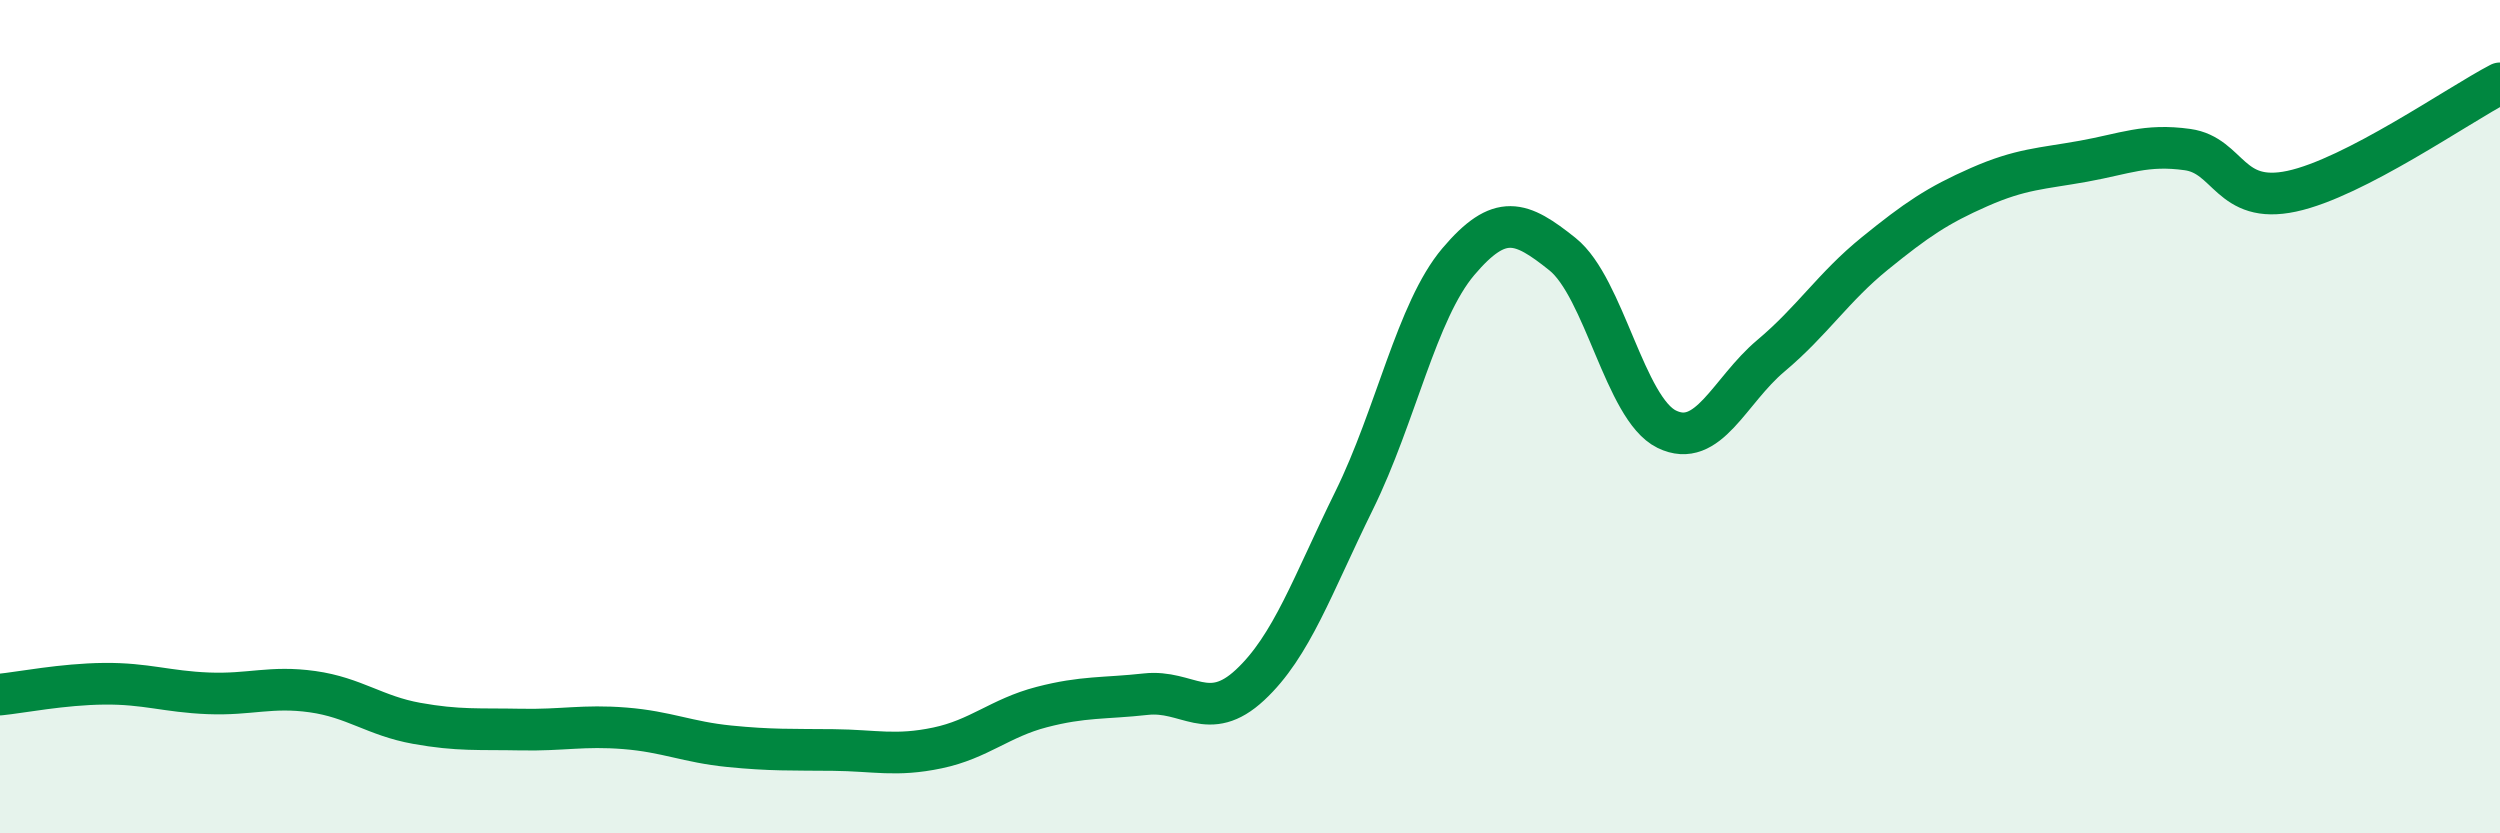
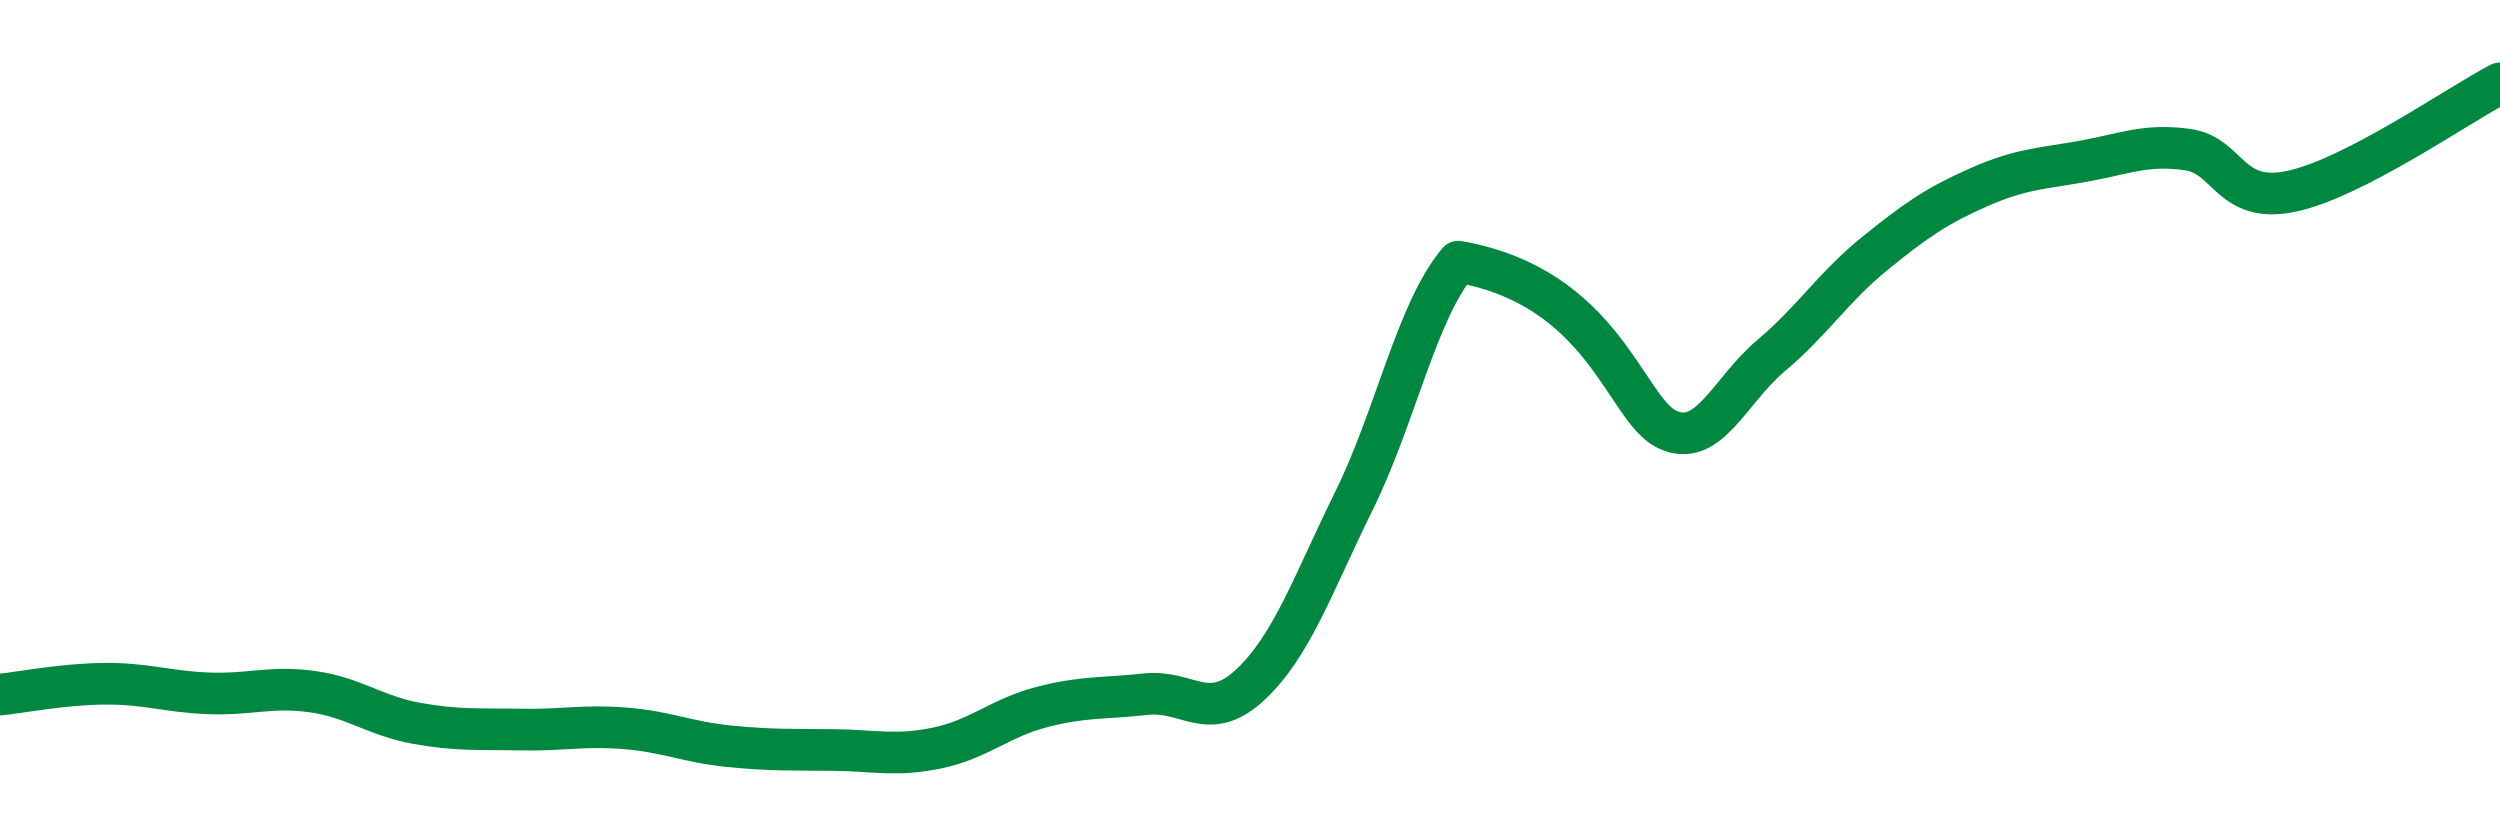
<svg xmlns="http://www.w3.org/2000/svg" width="60" height="20" viewBox="0 0 60 20">
-   <path d="M 0,16.67 C 0.5,16.62 1.5,16.42 2.5,16.41 C 3.5,16.4 4,16.6 5,16.64 C 6,16.68 6.5,16.46 7.5,16.6 C 8.5,16.74 9,17.18 10,17.36 C 11,17.54 11.5,17.49 12.5,17.51 C 13.5,17.53 14,17.4 15,17.48 C 16,17.56 16.5,17.81 17.5,17.91 C 18.5,18.01 19,17.99 20,18 C 21,18.01 21.5,18.16 22.5,17.95 C 23.5,17.74 24,17.23 25,16.97 C 26,16.71 26.5,16.77 27.5,16.66 C 28.5,16.55 29,17.37 30,16.44 C 31,15.51 31.5,14.04 32.5,12.01 C 33.5,9.98 34,7.46 35,6.28 C 36,5.1 36.5,5.3 37.5,6.1 C 38.5,6.9 39,9.81 40,10.3 C 41,10.79 41.5,9.38 42.5,8.54 C 43.5,7.7 44,6.89 45,6.08 C 46,5.27 46.5,4.93 47.5,4.49 C 48.5,4.05 49,4.05 50,3.87 C 51,3.69 51.5,3.45 52.5,3.59 C 53.5,3.73 53.5,4.91 55,4.59 C 56.5,4.27 59,2.52 60,2L60 20L0 20Z" fill="#008740" opacity="0.1" stroke-linecap="round" stroke-linejoin="round" />
-   <path d="M 0,16.67 C 0.5,16.62 1.5,16.42 2.5,16.41 C 3.5,16.4 4,16.6 5,16.64 C 6,16.68 6.5,16.46 7.5,16.6 C 8.5,16.74 9,17.18 10,17.36 C 11,17.54 11.5,17.49 12.5,17.51 C 13.5,17.53 14,17.4 15,17.48 C 16,17.56 16.5,17.81 17.5,17.91 C 18.5,18.01 19,17.99 20,18 C 21,18.01 21.5,18.16 22.5,17.95 C 23.5,17.74 24,17.23 25,16.97 C 26,16.71 26.5,16.77 27.5,16.66 C 28.5,16.55 29,17.37 30,16.44 C 31,15.51 31.5,14.04 32.5,12.01 C 33.5,9.98 34,7.46 35,6.28 C 36,5.1 36.5,5.3 37.5,6.1 C 38.5,6.9 39,9.81 40,10.3 C 41,10.79 41.5,9.38 42.5,8.54 C 43.5,7.7 44,6.89 45,6.08 C 46,5.27 46.5,4.93 47.5,4.49 C 48.5,4.05 49,4.05 50,3.87 C 51,3.69 51.5,3.45 52.5,3.59 C 53.5,3.73 53.5,4.91 55,4.59 C 56.5,4.27 59,2.52 60,2" stroke="#008740" stroke-width="1" fill="none" stroke-linecap="round" stroke-linejoin="round" />
+   <path d="M 0,16.67 C 0.5,16.62 1.5,16.42 2.5,16.41 C 3.5,16.4 4,16.6 5,16.64 C 6,16.68 6.5,16.46 7.5,16.6 C 8.5,16.74 9,17.18 10,17.36 C 11,17.54 11.5,17.49 12.5,17.51 C 13.5,17.53 14,17.4 15,17.48 C 16,17.56 16.5,17.81 17.5,17.91 C 18.5,18.01 19,17.99 20,18 C 21,18.01 21.5,18.16 22.5,17.95 C 23.5,17.74 24,17.23 25,16.97 C 26,16.71 26.5,16.77 27.5,16.66 C 28.5,16.55 29,17.37 30,16.44 C 31,15.51 31.5,14.04 32.5,12.01 C 33.5,9.98 34,7.46 35,6.28 C 38.5,6.9 39,9.81 40,10.3 C 41,10.79 41.5,9.38 42.5,8.54 C 43.5,7.7 44,6.89 45,6.08 C 46,5.27 46.5,4.93 47.5,4.49 C 48.5,4.05 49,4.05 50,3.87 C 51,3.69 51.5,3.45 52.5,3.59 C 53.5,3.73 53.5,4.91 55,4.59 C 56.5,4.27 59,2.52 60,2" stroke="#008740" stroke-width="1" fill="none" stroke-linecap="round" stroke-linejoin="round" />
</svg>